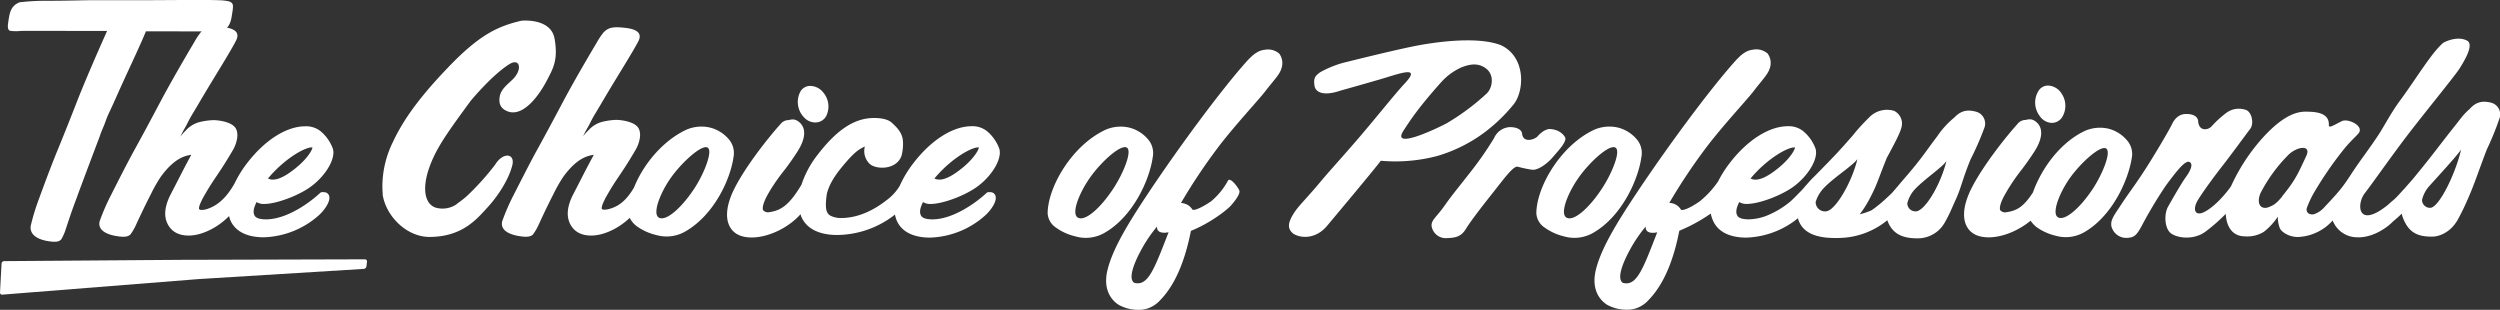
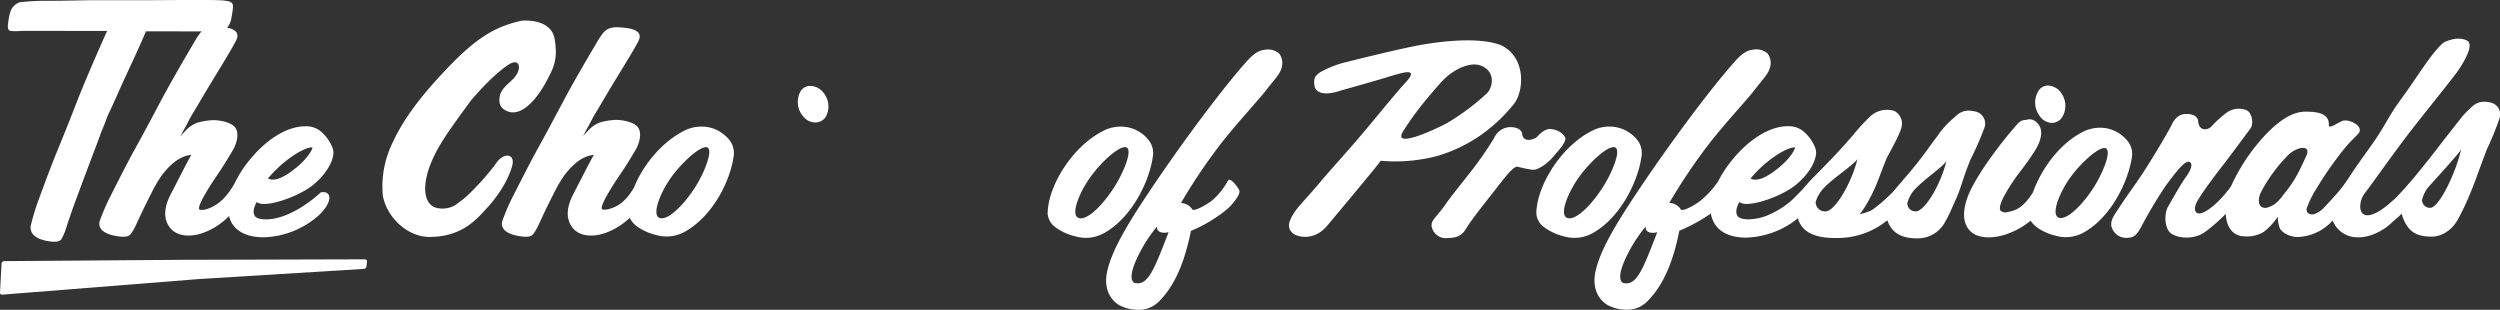
<svg xmlns="http://www.w3.org/2000/svg" id="Layer_1" data-name="Layer 1" viewBox="0 0 692.19 85.77">
  <rect x="0" y="0" width="692.19" height="85.77" fill="#333333" stroke="none" />
  <defs>
    <style>.cls-1{fill:#fff;}</style>
  </defs>
  <title>logo-choice-of-professionals</title>
  <path class="cls-1" d="M188,106.7" transform="translate(-59.74 -50.99)" />
  <path class="cls-1" d="M378.92,94.43c-.92,6.62-5.63,16.67-13.45,21.08a10.37,10.37,0,0,1-8,.92A15.09,15.09,0,0,1,352.1,114a5.09,5.09,0,0,1-2.29-3.9c0-7.19,6.62-18.78,16-23.17a10.53,10.53,0,0,1,6.55-.62,10,10,0,0,1,5.16,3.16A5.82,5.82,0,0,1,378.92,94.43Zm-17.32,5.65c-3,4.2-5.42,10.16-3.37,11.19s6.24-2.7,9.79-8.11c2.75-4.18,5.4-10.6,3.61-11.35S364.6,95.84,361.6,100.08Z" transform="translate(-59.74 -50.99)" />
  <path class="cls-1" d="M389.88,109c.29.4,2.35-.33,5.19-2.28a19.27,19.27,0,0,0,4.68-5.75c.61-1,2.81,1.88,3.13,2.77s-1.07,2.69-2.18,4c-1.31,1.51-6.08,5.12-11.22,7.17-1.53,7.7-4.07,14.62-8.49,19.17a8.12,8.12,0,0,1-4.65,2.61,11.38,11.38,0,0,1-6.73-1.22c-1.93-1.16-4.7-4.15-3.16-10,1.46-5.69,5.58-12.52,10.88-20.5,9-13.56,20.54-29.05,27.31-36.67,2.23-2.51,3.59-3.34,5.29-3.53a4.78,4.78,0,0,1,4,1.06,4.42,4.42,0,0,1,.61,4.09c-.48,1.76-2.27,3.44-4.53,6.41-1.91,2.45-7.65,8.58-12.29,14.51a156.69,156.69,0,0,0-11,16.36A3.84,3.84,0,0,1,389.88,109Zm-14.6,12c-2.32,4.46-2.87,7.51-1.47,8.3,3.79,1,5.48-3.7,9.48-14-1.84.35-3.35,0-3.18-1.61A39.43,39.43,0,0,0,375.28,121Z" transform="translate(-59.74 -50.99)" />
  <path class="cls-1" d="M213.29,61.73c-1-5.88-9.22-5-9.22-5-6.14,1.47-11.27,3.52-20.25,12.92-6.55,6.82-12,13.51-15.34,20.76a27.76,27.76,0,0,0-2.83,10.87,21.52,21.52,0,0,0,0,2.49,5.48,5.48,0,0,0,.05.66c0,.13,0,.26,0,.39l0,.13c1,6.1,6.77,11.64,12.92,11.64,9.14,0,13.17-5,16-8.06s6-7.74,7-11.93c.7-3.16-2.63-3.56-4.8,0a71.7,71.7,0,0,1-7.8,8.66c-1.19,1.08-2.24,1.74-3,2.37a6.89,6.89,0,0,1-5,1c-3.8-.58-5.07-5.87-1.27-14.07,2-4.32,5.19-8.65,10.28-15.61,0,0,5.75-7,10.59-10.1,3.07-2,3.81,1.27,1.27,3.92-1.27,1.33-3.46,2.77-3.8,5-.25,1.57,0,3.15,2.07,4,4.38,1.84,8.88-4.38,11.07-8.65C212.84,70,214.33,67.62,213.29,61.73Z" transform="translate(-59.74 -50.99)" />
-   <path class="cls-1" d="M334,104.2c-.45,0-.77-.11-1.16.26-2.61,2.43-9.05,7.27-15,7.27a8.29,8.29,0,0,1-1.53-.14c-1.26-.25-1.52-.83-1.61-1-.31-.69-.41-1.64.6-3.65a3.68,3.68,0,0,0,2.12.52c3.47,0,9.92-2.46,13.26-5.06,4.14-3.2,6.68-7.88,5.67-10.43A11.4,11.4,0,0,0,333,87.3a6.37,6.37,0,0,0-4.26-1.36c-5.17,0-11.19,3.82-16.1,10.22a30.47,30.47,0,0,0-3.8,6.32,13.71,13.71,0,0,1-3.55,3.88c-4,3.15-8.35,5-12.74,5a6.78,6.78,0,0,1-2.95-.68c-.64-.49-1.6-1-1-5.49,0,0,.15-2.94,4-7.65,3.68-4.5,4.86-5.15,6.6-6a4.89,4.89,0,0,0,1.3,4.78c1.66,1.66,7.48,1.83,8.86-2.24a12.7,12.7,0,0,0,.37-4.2c-.2-1.94-1.29-3.31-3.07-4.91-1.09-1-3-1.31-4.93-1.31-5.52,0-10.4,3.39-15.65,10.23a27.19,27.19,0,0,0-4.43,8.24h0c-3.24,5.42-5.52,7.13-8.86,7.59a1.75,1.75,0,0,1-1.79-.58c-.31-.83.39-2.69,1.39-4.43l.44-.77A54.27,54.27,0,0,1,277,98c1.2-1.57,2.48-3.39,3.47-4.94,2.48-3.83,2.55-6.82.32-8.44-1.33-1-2.41-.34-2.93-.37a2.84,2.84,0,0,0-2.05,1.14c-3,3.29-9.62,11.56-12.79,17.93-2.16,4.34-2.57,8.08-1.14,10.55.72,1.25,2.21,2.78,5.68,2.87,4.56.12,10.33-2.5,13.83-6.44.07.2.11.43.19.62.82,2,2.83,4.4,7.71,5a17.42,17.42,0,0,0,2.1.13,26.23,26.23,0,0,0,16.15-5.65A7.6,7.6,0,0,0,308,112c.77,1.83,2.64,4.11,7.21,4.66a16,16,0,0,0,2,.12,24,24,0,0,0,15.29-6.13c2-1.81,3.1-4,2.93-5A1.44,1.44,0,0,0,334,104.2Zm-15.1-4.32c4.56-5.21,9.79-8.08,11.66-8.08h.2c0,.71-1.46,3.12-4.37,5.52-2.42,2-5.77,4.27-7.93,3.07Z" transform="translate(-59.74 -50.99)" />
  <path class="cls-1" d="M285.68,84.89a3.39,3.39,0,0,0,2.82-1.77,6,6,0,0,0-.81-6.52,4.69,4.69,0,0,0-3.79-1.82,3.11,3.11,0,0,0-2.61,1.68,6.13,6.13,0,0,0,1.14,7.1A4.18,4.18,0,0,0,285.68,84.89Z" transform="translate(-59.74 -50.99)" />
  <path class="cls-1" d="M261.45,89.46a10,10,0,0,0-5.16-3.16,10.53,10.53,0,0,0-6.55.62c-6.7,3.15-12,9.82-14.46,16-2.39,4.05-4.64,5.37-7.16,6a4.56,4.56,0,0,1-1.21.12.72.72,0,0,1-.58-.29.89.89,0,0,1,0-.16,4.3,4.3,0,0,1,.31-1.19c.19-.45.45-1,.79-1.68l.84-1.46h0c2.56-4.38,3.48-5,7.58-12,1.13-2.1,1.73-5,.17-6.4-1.35-1.25-4.16-1.65-5.64-1.68a18.93,18.93,0,0,0-3.51.45,7.81,7.81,0,0,0-4.3,2.54,12.46,12.46,0,0,0-1.4,1.59c.68-1.49,1.35-2.52,1.72-3.25,1.52-3,1-1.86,4-7,3.53-6,8-13,9.61-16.12q1.51-3-3.28-3.64c-3.95-.49-5-.1-6.34,1.18a20,20,0,0,0-2,3c-1.9,3.19-6.07,10.25-9.2,16.13-3.5,6.62-5.76,10.77-7.21,13.39C206.91,95.26,205,99,201.94,105a59.23,59.23,0,0,0-3.15,7.25c-.66,2.76,2.51,3.86,5.4,4.21,1.5.18,2.77.11,3.34-.86a14.17,14.17,0,0,0,1.41-2.53c1.24-2.65,1.83-4,4.06-8.39a40.11,40.11,0,0,1,2.77-4.84c3.9-5.32,6.91-5.74,8.39-6-2.09,3.83-3.65,7-5.66,10.86s-2,6.85-.43,9.08c.77,1.08,2.26,2.43,5.36,2.43,3.49,0,7.63-2,10.67-4.9a6.46,6.46,0,0,0,1.94,2.31,15.07,15.07,0,0,0,5.36,2.43,10.37,10.37,0,0,0,8-.92c7.82-4.42,12.53-14.15,13.45-20.76A5.83,5.83,0,0,0,261.45,89.46ZM252,103.16c-3.56,5.41-7.81,9.13-9.79,8.11s.36-7,3.37-11.19,8.3-9,10-8.27S254.73,99,252,103.16Z" transform="translate(-59.74 -50.99)" />
  <path class="cls-1" d="M648.55,89.72a9.88,9.88,0,0,0-5.08-3.11,10.37,10.37,0,0,0-6.45.61c-7,3.28-12.13,10.63-14.42,17.08-2.57,3.91-4.36,5-7.28,5.44a1.74,1.74,0,0,1-1.78-.58c-.32-.83.38-2.69,1.39-4.43l.44-.77a54.53,54.53,0,0,1,4.12-6c1.2-1.57,2.48-3.39,3.48-4.94,2.47-3.83,2.55-6.82.32-8.44-1.33-1-2.41-.34-2.93-.37a2.85,2.85,0,0,0-2.05,1.14c-3,3.29-9.61,11.56-12.79,17.93-2.16,4.34-2.57,8.08-1.14,10.55.72,1.25,2.21,2.78,5.68,2.87,3.8.1,8.43-1.72,11.9-4.61a7.77,7.77,0,0,0,1.62,1.75,14.81,14.81,0,0,0,5.26,2.4,10.2,10.2,0,0,0,7.88-.9C644.41,111,649,101.1,650,94.6A5.73,5.73,0,0,0,648.55,89.72Zm-9.31,13.47c-3.5,5.32-7.69,9-9.64,8s.36-6.88,3.31-11,8.17-8.86,9.87-8.13S641.94,99.07,639.24,103.19Z" transform="translate(-59.74 -50.99)" />
  <path class="cls-1" d="M627.61,85a3.39,3.39,0,0,0,3-1.43,6,6,0,0,0,0-6.57A4.67,4.67,0,0,0,627,74.69,3.09,3.09,0,0,0,624.25,76a6.13,6.13,0,0,0,.29,7.18A4.17,4.17,0,0,0,627.61,85Z" transform="translate(-59.74 -50.99)" />
  <path class="cls-1" d="M514.21,94.43c-.92,6.62-5.63,16.67-13.45,21.08a10.37,10.37,0,0,1-8,.92,15,15,0,0,1-5.35-2.44,5.08,5.08,0,0,1-2.29-3.9c0-7.19,6.62-18.78,16-23.17a10.53,10.53,0,0,1,6.55-.62,10,10,0,0,1,5.16,3.16A5.82,5.82,0,0,1,514.21,94.43Zm-17.32,5.65c-3,4.2-5.42,10.16-3.37,11.19s6.24-2.7,9.79-8.11c2.75-4.18,5.4-10.6,3.61-11.35S499.9,95.84,496.89,100.08Z" transform="translate(-59.74 -50.99)" />
  <path class="cls-1" d="M607.14,82c-3-.91-4.72-.12-6.31,1.54a24.3,24.3,0,0,0-4.71,5.18c-3.63,4.78-4.18,6-9.33,11.94-1.08,1.26-2.41,2.86-3.15,3.69-.9.9-2.62,2.48-3.45,3.15s-1.55,1.24-2.28,1.72a18.68,18.68,0,0,1-3.25,1.1,30,30,0,0,0,2.84-4.52c2-3.76,2.22-5.11,4.65-11.1,1.93-3.58,3.67-6.78,4.07-8.48a3.92,3.92,0,0,0-2.05-4.54,6.84,6.84,0,0,0-6.81,1.73,56.8,56.8,0,0,0-4.73,5.2c-3.77,4.31-5,5.6-10.54,11.23-1.08,1-2.66,2.9-3.41,3.74-.9.9-2.55,2.65-3.39,3.33a24.54,24.54,0,0,1-6.7,3.92,14.57,14.57,0,0,1-4.74.89,8.33,8.33,0,0,1-1.54-.14c-1.26-.25-1.52-.83-1.61-1-.31-.69-.41-1.64.6-3.65a3.67,3.67,0,0,0,2.12.52c3.47,0,9.92-2.46,13.26-5.06,4.13-3.2,6.68-7.88,5.67-10.43A11.38,11.38,0,0,0,559,87.3a6.38,6.38,0,0,0-4.26-1.36c-5.17,0-11.19,3.82-16.1,10.22a31.74,31.74,0,0,0-3.21,5.08,25.64,25.64,0,0,1-5.09,5.5c-2.84,2-4.9,2.69-5.19,2.28a3.84,3.84,0,0,0-3.22-1.85,156.93,156.93,0,0,1,11-16.36c4.64-5.93,10.38-12.06,12.29-14.51,2.27-3,4-4.64,4.53-6.41a4.42,4.42,0,0,0-.61-4.09,4.78,4.78,0,0,0-4-1.06c-1.71.19-3.07,1-5.29,3.53-6.78,7.62-18.3,23.11-27.31,36.67-5.3,8-9.42,14.8-10.88,20.5-1.53,5.86,1.24,8.85,3.16,10a11.38,11.38,0,0,0,6.73,1.22,8.1,8.1,0,0,0,4.65-2.61c4.43-4.56,7-11.47,8.5-19.17a45.53,45.53,0,0,0,8.72-4.77A7.83,7.83,0,0,0,534,112c.77,1.83,2.64,4.11,7.21,4.66a16,16,0,0,0,2,.12,23.89,23.89,0,0,0,14.37-5.39c0,.05,0,.1,0,.16,1.38,4.74,6.62,5.49,11.54,5.32a21.56,21.56,0,0,0,13.17-4.9v0c1.44,4.07,4.63,5.11,8.87,5a8.57,8.57,0,0,0,7.19-4.65c1.3-2.29,1.86-3.84,2.79-5.85,1.67-3.6,1.77-5.38,4.2-11.35a82.23,82.23,0,0,0,3.77-8.59A3.41,3.41,0,0,0,607.14,82ZM544.86,99.89c4.55-5.21,9.79-8.08,11.66-8.08h.2c0,.71-1.46,3.12-4.37,5.52-2.42,2-5.77,4.27-7.93,3.07ZM509.1,129.31c-1.4-.8-.85-3.84,1.47-8.3a39.4,39.4,0,0,1,4.83-7.31c-.16,1.62,1.34,2,3.19,1.61C514.58,125.61,512.89,130.32,509.1,129.31Zm56.18-19.8a2.58,2.58,0,0,1-2.83-2.58,9.6,9.6,0,0,1,2.28-3.9c2.78-2.93,8-6.17,9.29-8C572.38,101.77,567.77,109.45,565.28,109.5Zm24.89,0a2.24,2.24,0,0,1-2.34-2.26,9,9,0,0,1,2.1-3.86c2.77-2.92,7.49-6,8.73-7.8C597,102.28,592.66,109.46,590.17,109.52Z" transform="translate(-59.74 -50.99)" />
  <path class="cls-1" d="M480.07,97.18c-1.19-.55-4.07,3.51-6.91,7.08-2.47,3.12-6,7.59-7.55,10.11-1.43,2.36-3.21,2.44-5.22,2.55a4,4,0,0,1-4.27-3.26c-.17-1.78,1.27-2.43,3.54-5.66s3.21-4.23,6.61-8.61a93.67,93.67,0,0,0,7.17-10.21,5,5,0,0,1,4.55-3c3.24.12,3.19,1.89,3.19,1.89.27,2.32,2.88,1.81,4.16.81,0,0,1.56-2,3.37-2.17a5.88,5.88,0,0,1,2.75.71c1,.59,1.74,1.52,1.71,2-.09,1.33-2,3.34-3.52,5.12s-4.07,3.62-5.67,3.45A34.26,34.26,0,0,1,480.07,97.18Z" transform="translate(-59.74 -50.99)" />
  <path class="cls-1" d="M749.69,79.48c-2.95-.82-4.64,0-6.15,1.67-1.79,1.59-2.12,2.21-4.5,5.2-3.63,4.57-5.49,7.2-10.41,13.2-1,1.26-2.46,2.84-3.17,3.68-.87.9-2.08,2.33-2.87,3s-1.18,1-1.68,1.48c-8.54,6.84-8.7-.25-6.47-3.15,2.61-3.4,7.61-10.6,12.22-16.6s12.92-16.15,14.07-18,4.17-6.63,2.07-7.73c-2.87-1.49-6.53.58-6.53.58-3.21,2.64-7.57,10-11.93,15.9-2.65,3.58-4.27,6.88-6.06,9.62-2.63,4-5.11,7.12-7.38,10.61-2.76,4.23-3.46,5-7.95,9.8a6.6,6.6,0,0,1-2.62,1.59c-1.49.2-2.1-.71-1.92-1.65a27.09,27.09,0,0,1,2.54-5.22,99.58,99.58,0,0,1,7.78-11.18c1.79-2.26,3.89-4,4.24-4.68,1-2-3.31-3.87-4.82-3.07-2,.95-3.57,2.11-3.61,1.13.2-3.64-4-3.75-6.56-3.75-3.14,0-7.15,1.94-12.43,8a52.88,52.88,0,0,0-8.12,12.7c-2.21,3.09-5.07,5.91-7.37,7.07-2.59,1.31-3.33-.72-1.78-3.29s5.08-7.28,7-9.73,5.6-7.49,7.5-10c1.12-1.47.46-5-1.55-5.34a5.81,5.81,0,0,0-5.18,1A29.18,29.18,0,0,0,672,86.05c-1,1-3.36,1.33-3.64-1.4,0,0,.17-2-3.08-2.1-2-.07-3.28,1-4.19,2.87-.83,1.73-4.62,8.18-7.43,12.53-2.94,4.55-4.4,6.3-6.51,9.52s-3.08,4.34-2.82,6.12a4.24,4.24,0,0,0,4.43,3.26c2-.11,2.6-.86,3.92-3.22a119.6,119.6,0,0,1,6.79-11.34c2.66-3.57,5.24-7,6.46-6.46s.22,2.55-1,4.22-3.93,6.43-4.93,8.21-1,5.24.38,6.91,6.61,2.61,10.16-.16A49.49,49.49,0,0,0,676,110.2c.18,3.73,2,6.23,5.3,6.23a8.67,8.67,0,0,0,5.26-1.27,17.5,17.5,0,0,0,3.85-4.18,8.61,8.61,0,0,0,.57,3.21c.49,1.07,2.53,2.42,5,2.42a13.61,13.61,0,0,0,9.62-4.57,7.28,7.28,0,0,0,6.8,4.65c3.34.16,7.25-1.69,10-4.46.75-.62,1.5-1.28,2.31-2.08.06.25.19.72.29,1,1.51,4,3.84,5.54,8.67,5.33,0,0,4.3-.17,6.84-5.17,1.22-2.28,2-4,2.85-6,1.55-3.57,2.66-7,4.89-12.87a80.52,80.52,0,0,0,3.49-8.52A3.35,3.35,0,0,0,749.69,79.48Zm-58,25.82c-2,2.52-2.83,2.61-4,3.12-2.16.63-3.2-1.2-2.09-3.92a42.6,42.6,0,0,1,7.85-10.74c2.4-2.24,6.24-2.72,4.88.32C695.7,99.82,695,101.14,691.65,105.3Zm41,3.23a2.2,2.2,0,0,1-2.35-2.17,8.75,8.75,0,0,1,2-3.84c2.64-2.94,7.63-8.34,8.82-10.12C739.65,99,735.09,108.41,732.65,108.53Z" transform="translate(-59.74 -50.99)" />
  <path class="cls-1" d="M475.23,63.47c-7.07-2.68-19.73-.53-23.81.28-6.63,1.32-19.93,4.67-19.93,4.67A28.93,28.93,0,0,0,425.25,71c-1.32,1-1.92,1.53-1.53,3.88.4,1.78,2.66,2.76,7.27,1.17,0,0,6-1.67,11.19-3.19,4.74-1.38,11.34-3.95,6.55,1.18-2.82,3-8.61,10.35-14,16.55-3.73,4.3-7.32,8.25-9.27,10.59-4.54,5.45-6.32,6.84-7.79,9.34-1.23,2.11-1.63,3.82.23,5.22,2.25,1.35,6.29,1.34,9.24-2.18s13.7-16.35,14.9-18.06a45.71,45.71,0,0,0,15.64-1.32,41.45,41.45,0,0,0,11.92-5.69,45.09,45.09,0,0,0,9-8.33C481.86,76.52,482.4,66.71,475.23,63.47Zm-3.81,13.36a63.51,63.51,0,0,1-11.23,8.35c-3.93,2.05-14.87,7-12,2.22a80.75,80.75,0,0,1,5.65-7.89c2.61-3.22,4.9-5.73,4.9-5.73a16.63,16.63,0,0,1,5.7-4.16c2.3-.88,4.38-1.23,6.46.13C473.66,71.53,473,75.29,471.42,76.83Z" transform="translate(-59.74 -50.99)" />
  <path class="cls-1" d="M123.2,51.38a14.86,14.86,0,0,0-3-.33c-3.16-.15-15.79,0-21.63,0-6.58,0-10.71,0-13.31,0-2.79,0-6.5.16-12.51.16a62,62,0,0,0-7.55.41c-2.67,1-2.85,3.31-3.2,5.7-.19,1.24-.12,2.2.85,2.24a11.69,11.69,0,0,0,2.51,0c1.21-.06,12.17,0,24,0l0,.07c-1.51,3.35-5.68,12.8-8.12,19-2.72,7-4.49,11.33-5.62,14.08-1.22,3-2.73,6.88-5.05,13.23a60.68,60.68,0,0,0-2.33,7.61c-.37,2.89,2.77,4,5.57,4.31,1.45.17,2.66.08,3.12-1A13.72,13.72,0,0,0,78,114.27c.93-2.78,1.37-4.25,3.09-8.81.58-1.7,6.28-16.76,6.28-16.76.51-1.57,1.06-2.65,1.34-3.42,1.16-3.2.81-2,3.19-7.34,2.62-5.95,6.74-14.5,8.24-18.28,10.14,0,18.85.07,20.11,0q3-.09,3.63-4.05C124.42,52.38,124.48,51.92,123.2,51.38Z" transform="translate(-59.74 -50.99)" />
  <path class="cls-1" d="M149.48,104.2c-.45,0-.77-.11-1.16.26-2.61,2.43-9,7.27-15,7.27a8.29,8.29,0,0,1-1.53-.14c-1.26-.25-1.52-.83-1.61-1-.31-.69-.41-1.64.6-3.65a3.68,3.68,0,0,0,2.12.52c3.48,0,9.92-2.46,13.26-5.06,4.13-3.2,6.68-7.88,5.67-10.43a11.41,11.41,0,0,0-3.33-4.65,6.37,6.37,0,0,0-4.26-1.36c-5.17,0-11.19,3.82-16.1,10.22a31.26,31.26,0,0,0-3.41,5.51c-2.6,4.69-5.44,6.59-8.11,7.3a4.56,4.56,0,0,1-1.21.12.71.71,0,0,1-.58-.29.89.89,0,0,1,0-.16,4.17,4.17,0,0,1,.31-1.19c.19-.45.44-1,.79-1.68l.84-1.46h0c2.56-4.38,3.48-5,7.58-12,1.13-2.1,1.73-5,.17-6.4-1.36-1.25-4.16-1.65-5.64-1.68a18.88,18.88,0,0,0-3.51.45,7.79,7.79,0,0,0-4.3,2.54,12.42,12.42,0,0,0-1.4,1.59c.68-1.49,1.35-2.52,1.72-3.25,1.52-3,1-1.86,4-7,3.53-6,8.17-13.27,9.73-16.41q1.51-3-3.27-3.64c-3.95-.49-5-.11-6.35,1.18a20.6,20.6,0,0,0-2,3c-1.9,3.18-6.2,10.53-9.33,16.41-3.5,6.62-5.76,10.77-7.21,13.39C95.45,95.26,93.5,99,90.48,105a58.66,58.66,0,0,0-3.15,7.25c-.65,2.76,2.51,3.86,5.4,4.21,1.5.18,2.77.11,3.34-.86a14.1,14.1,0,0,0,1.41-2.53c1.24-2.65,1.84-4,4.07-8.39a39.57,39.57,0,0,1,2.77-4.84c3.9-5.32,6.91-5.74,8.39-6-2.09,3.83-3.65,7-5.66,10.86s-2,6.85-.43,9.08c.77,1.08,2.26,2.43,5.36,2.43,3.7,0,8.12-2.25,11.19-5.41a7.36,7.36,0,0,0,.33,1.11c.77,1.83,2.64,4.11,7.21,4.66a16,16,0,0,0,2,.12A24,24,0,0,0,148,110.61c2-1.81,3.1-4,2.93-5A1.44,1.44,0,0,0,149.48,104.2Zm-15.1-4.32c4.55-5.21,9.79-8.08,11.66-8.08h.2c0,.71-1.45,3.12-4.37,5.52-2.42,2-5.77,4.27-7.93,3.07Z" transform="translate(-59.74 -50.99)" />
  <path class="cls-1" d="M111.41,122.93h-1.33l-49.21.36a.72.72,0,0,0-.7.67l-.43,8a.57.57,0,0,0,.63.61l54-4.28,1.33-.09,44.76-2.76a.83.83,0,0,0,.74-.7l.15-1.29a.58.58,0,0,0-.59-.66Z" transform="translate(-59.74 -50.99)" />
</svg>